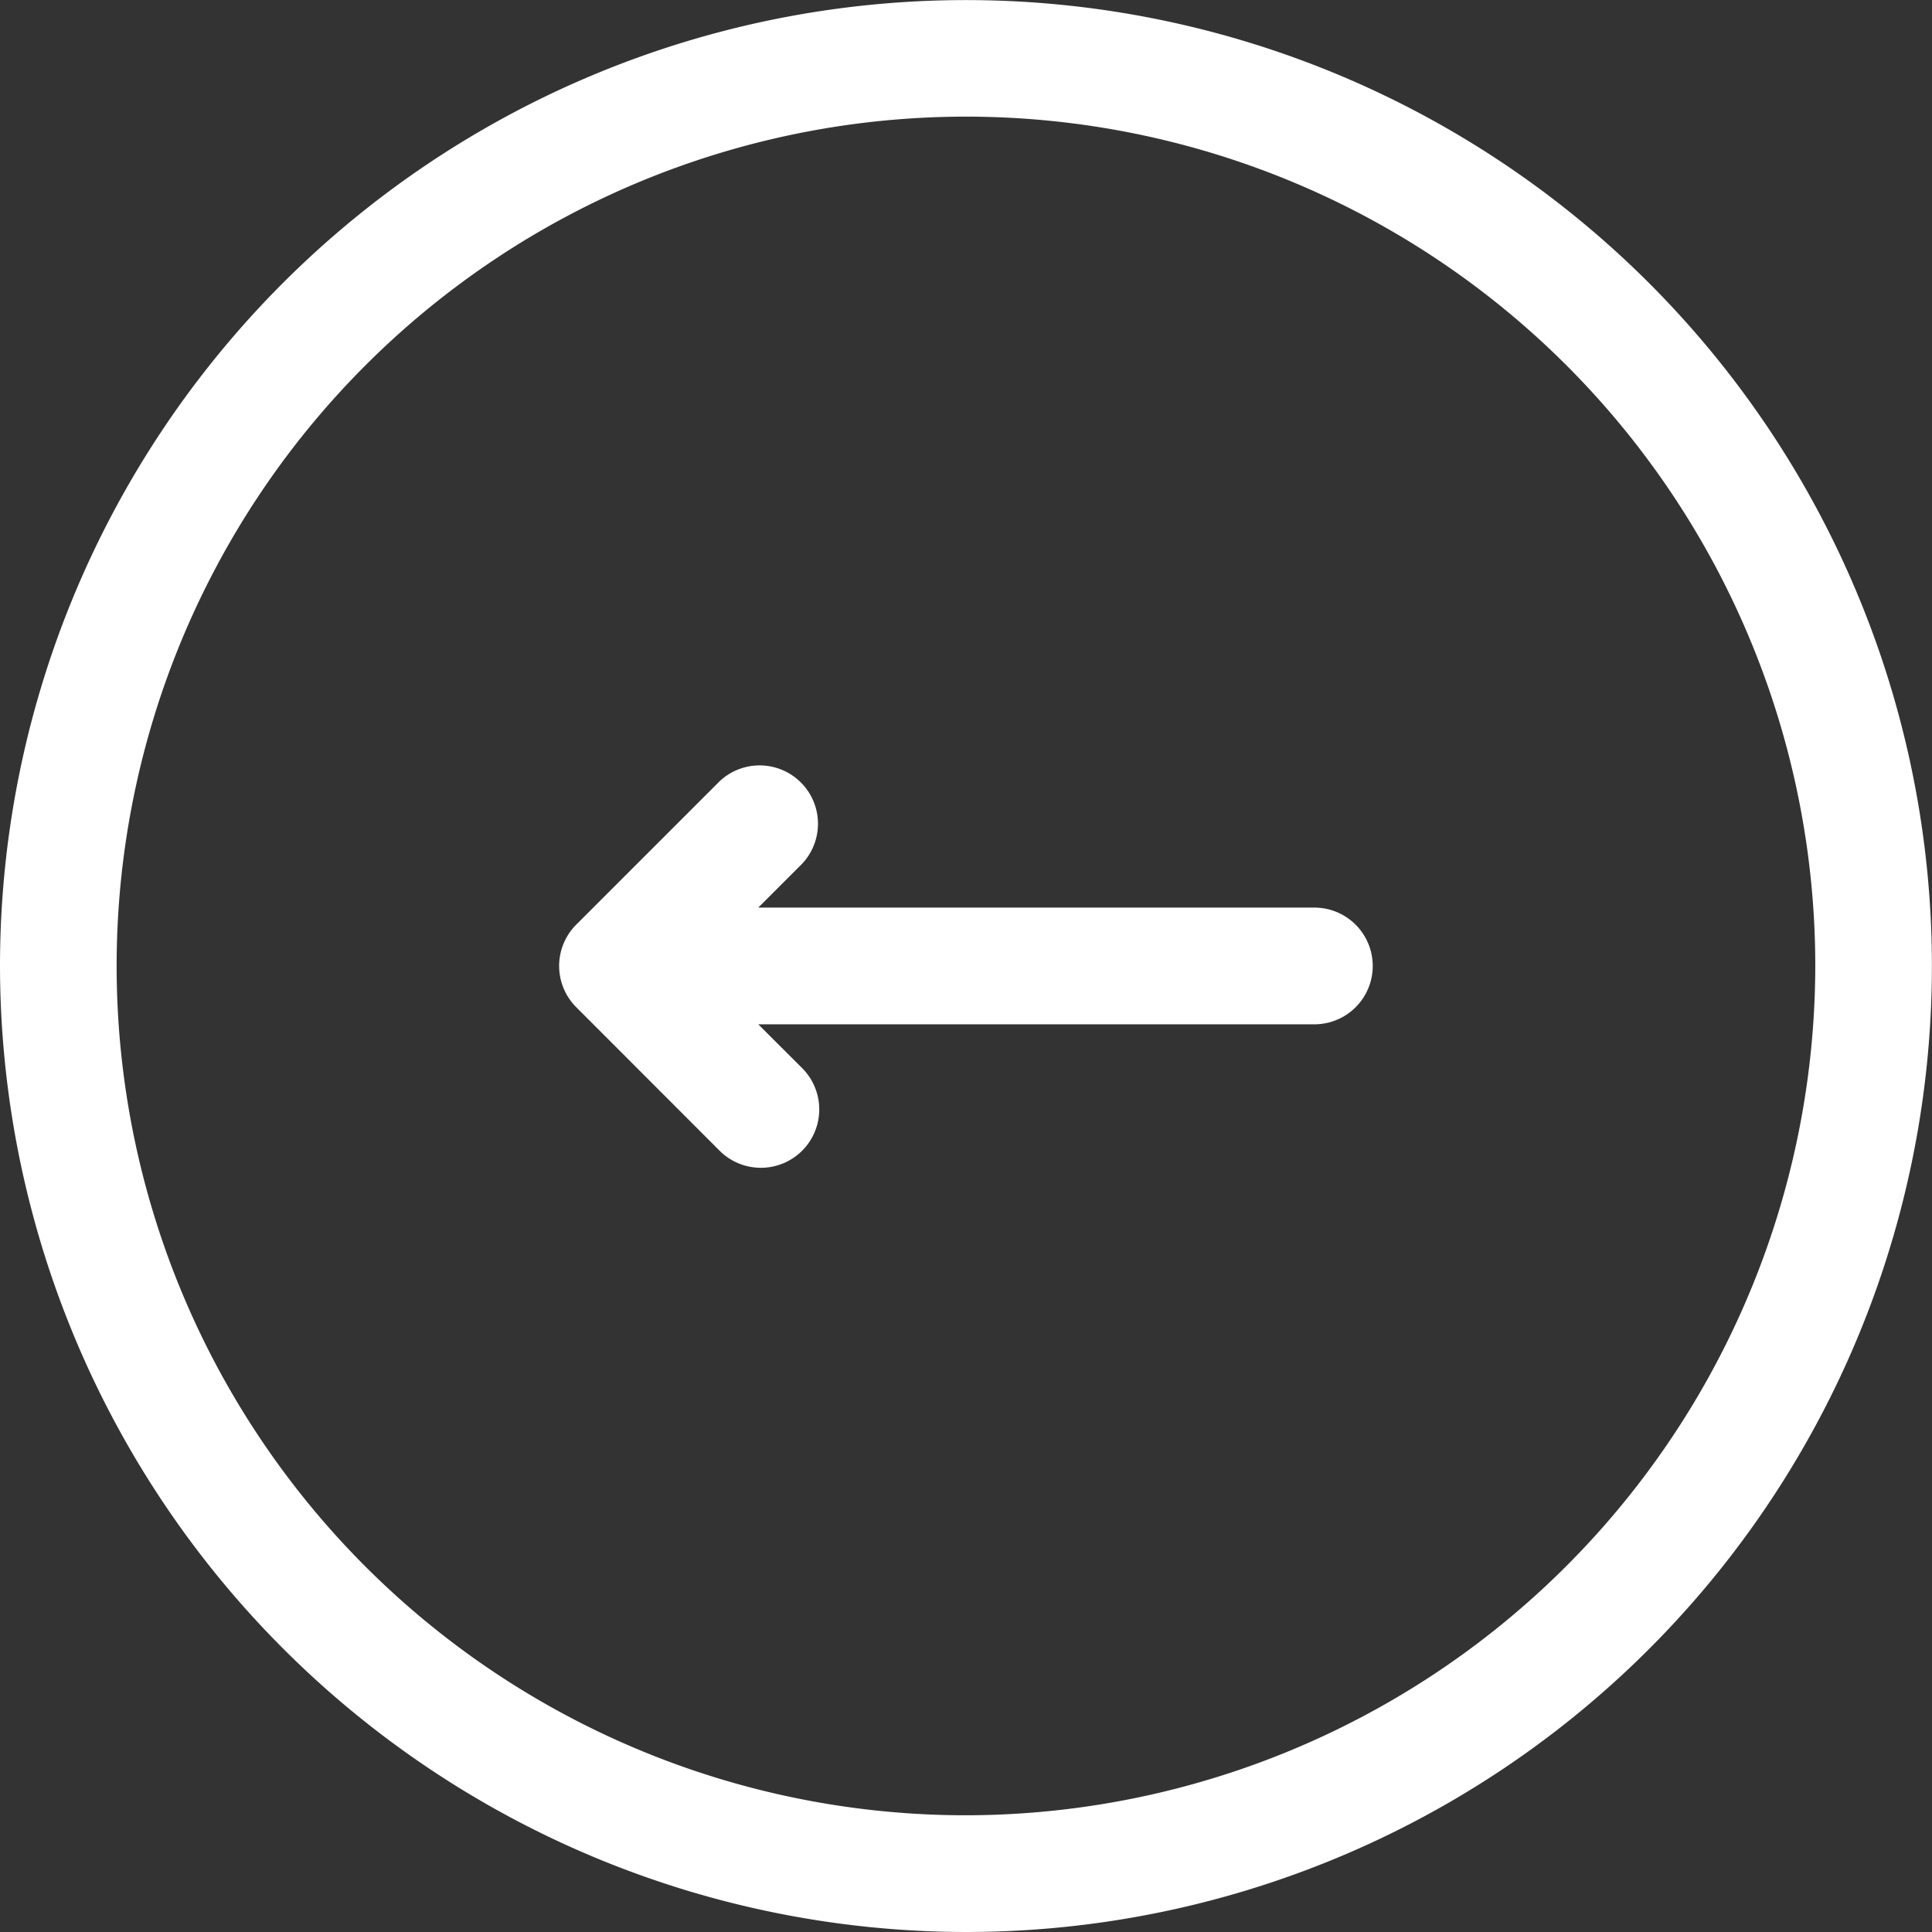
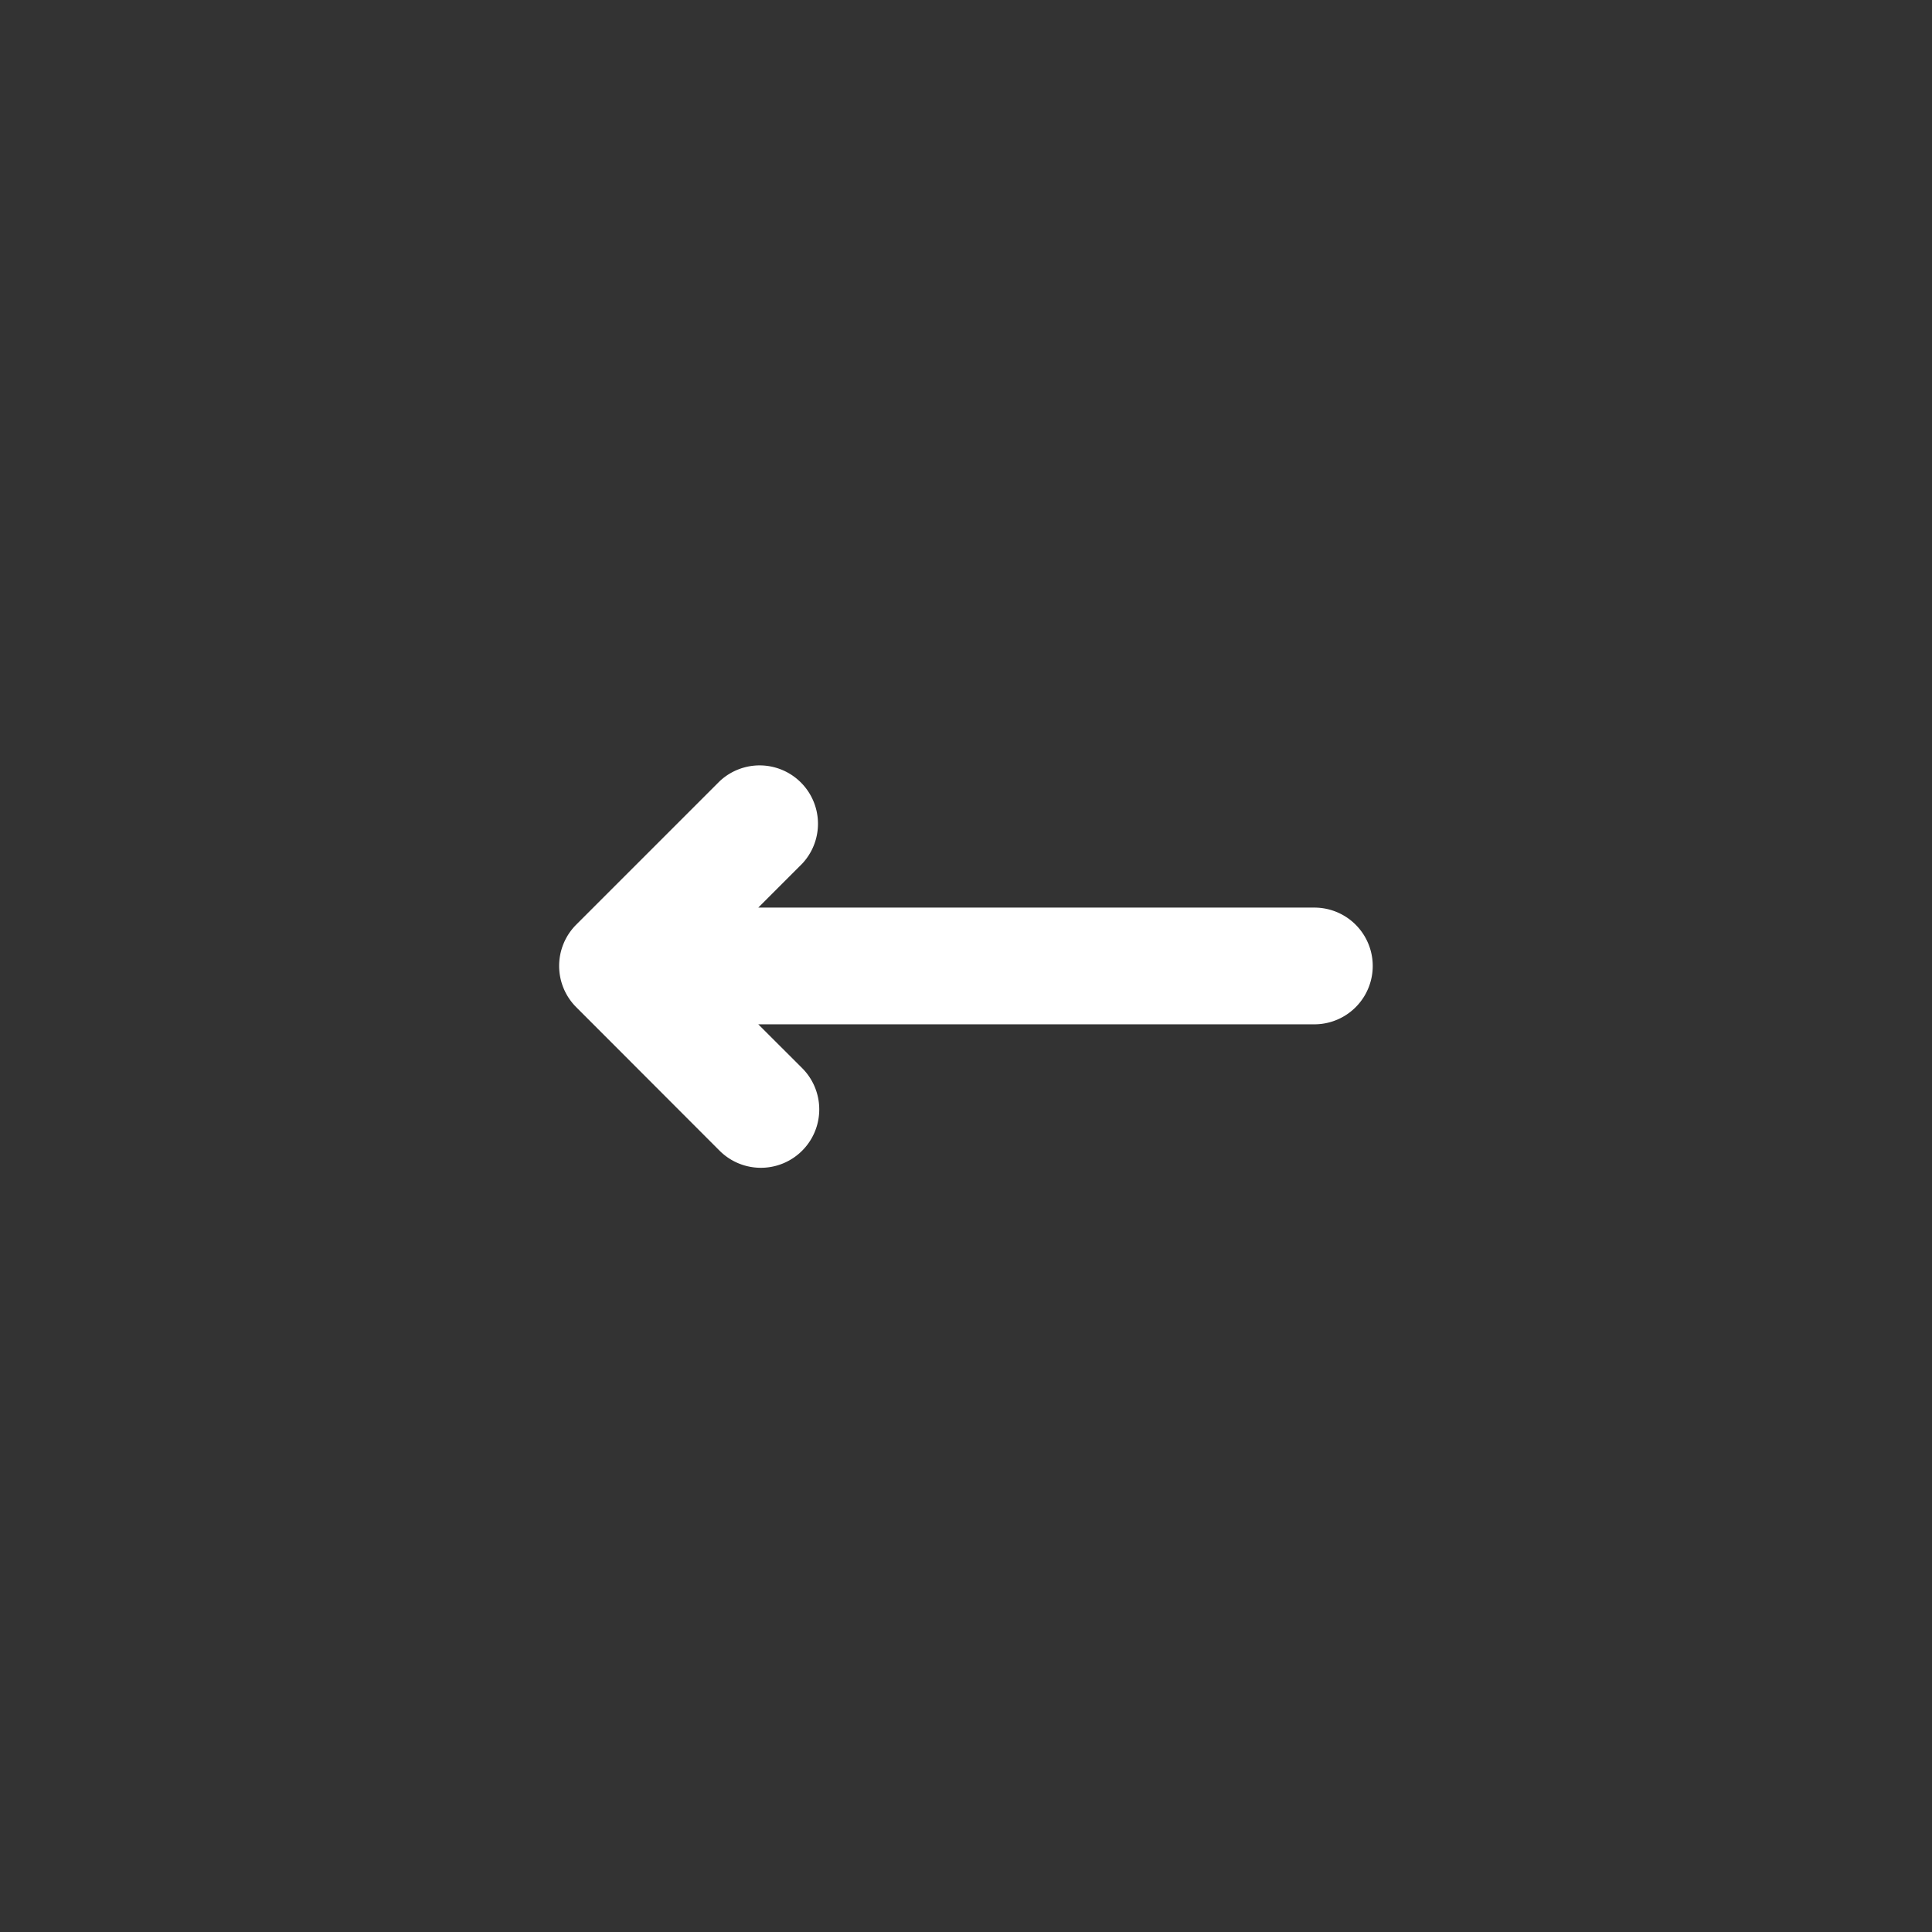
<svg xmlns="http://www.w3.org/2000/svg" width="23.173" height="23.173" viewBox="0 0 23.173 23.173">
  <rect x="0" y="0" width="23.173" height="23.173" fill="#333333" stroke="none" />
  <g id="Up" transform="translate(23.173) rotate(90)">
-     <path id="Path_74" data-name="Path 74" d="M11.586,23.173A11.586,11.586,0,1,1,23.173,11.586,11.6,11.6,0,0,1,11.586,23.173Zm0-21.773A10.187,10.187,0,1,0,21.773,11.586,10.2,10.2,0,0,0,11.586,1.4Z" transform="translate(0 0)" fill="#fff" />
-     <path id="Path_75" data-name="Path 75" d="M2.914,9.554a.7.7,0,0,1-.989,0L.205,7.834a.7.7,0,0,1,.989-.99l.526.526V.7a.7.7,0,0,1,1.4,0v6.67l.525-.526a.7.7,0,0,1,.991.99Z" transform="translate(9.166 6.708)" fill="#fff" />
+     <path id="Path_75" data-name="Path 75" d="M2.914,9.554a.7.7,0,0,1-.989,0L.205,7.834a.7.7,0,0,1,.989-.99l.526.526V.7a.7.7,0,0,1,1.4,0v6.67l.525-.526a.7.7,0,0,1,.991.99" transform="translate(9.166 6.708)" fill="#fff" />
  </g>
</svg>